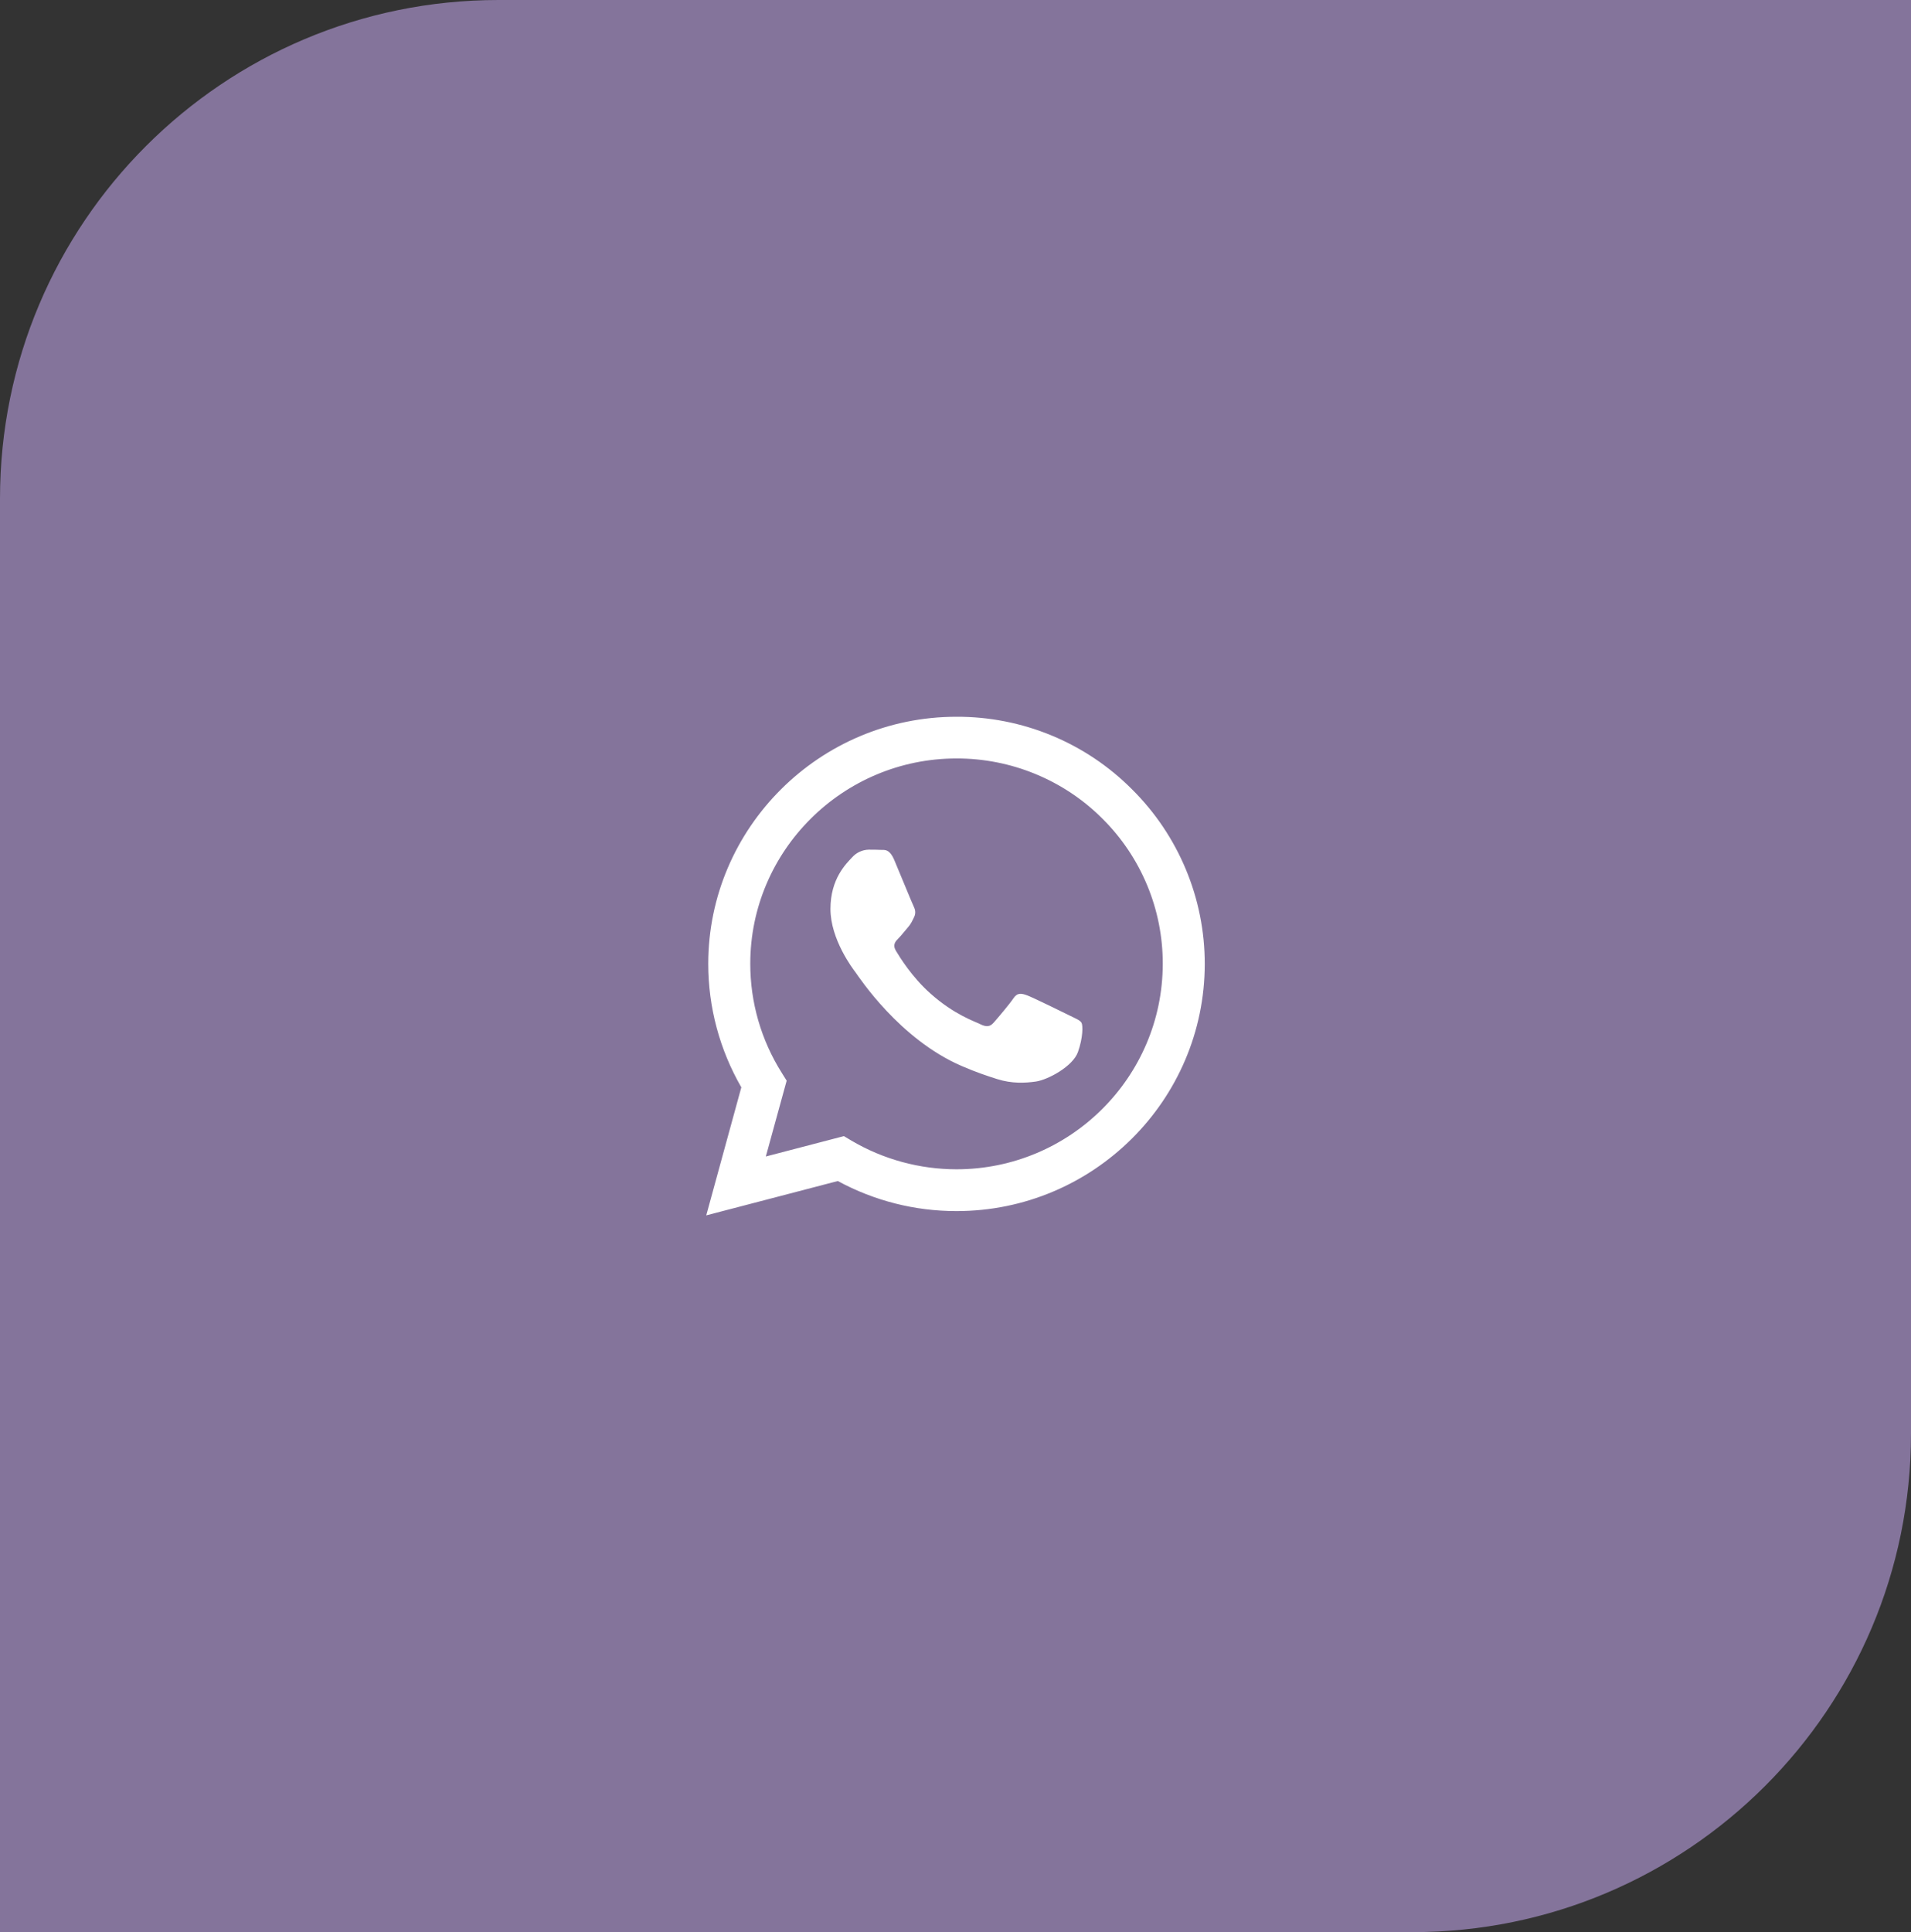
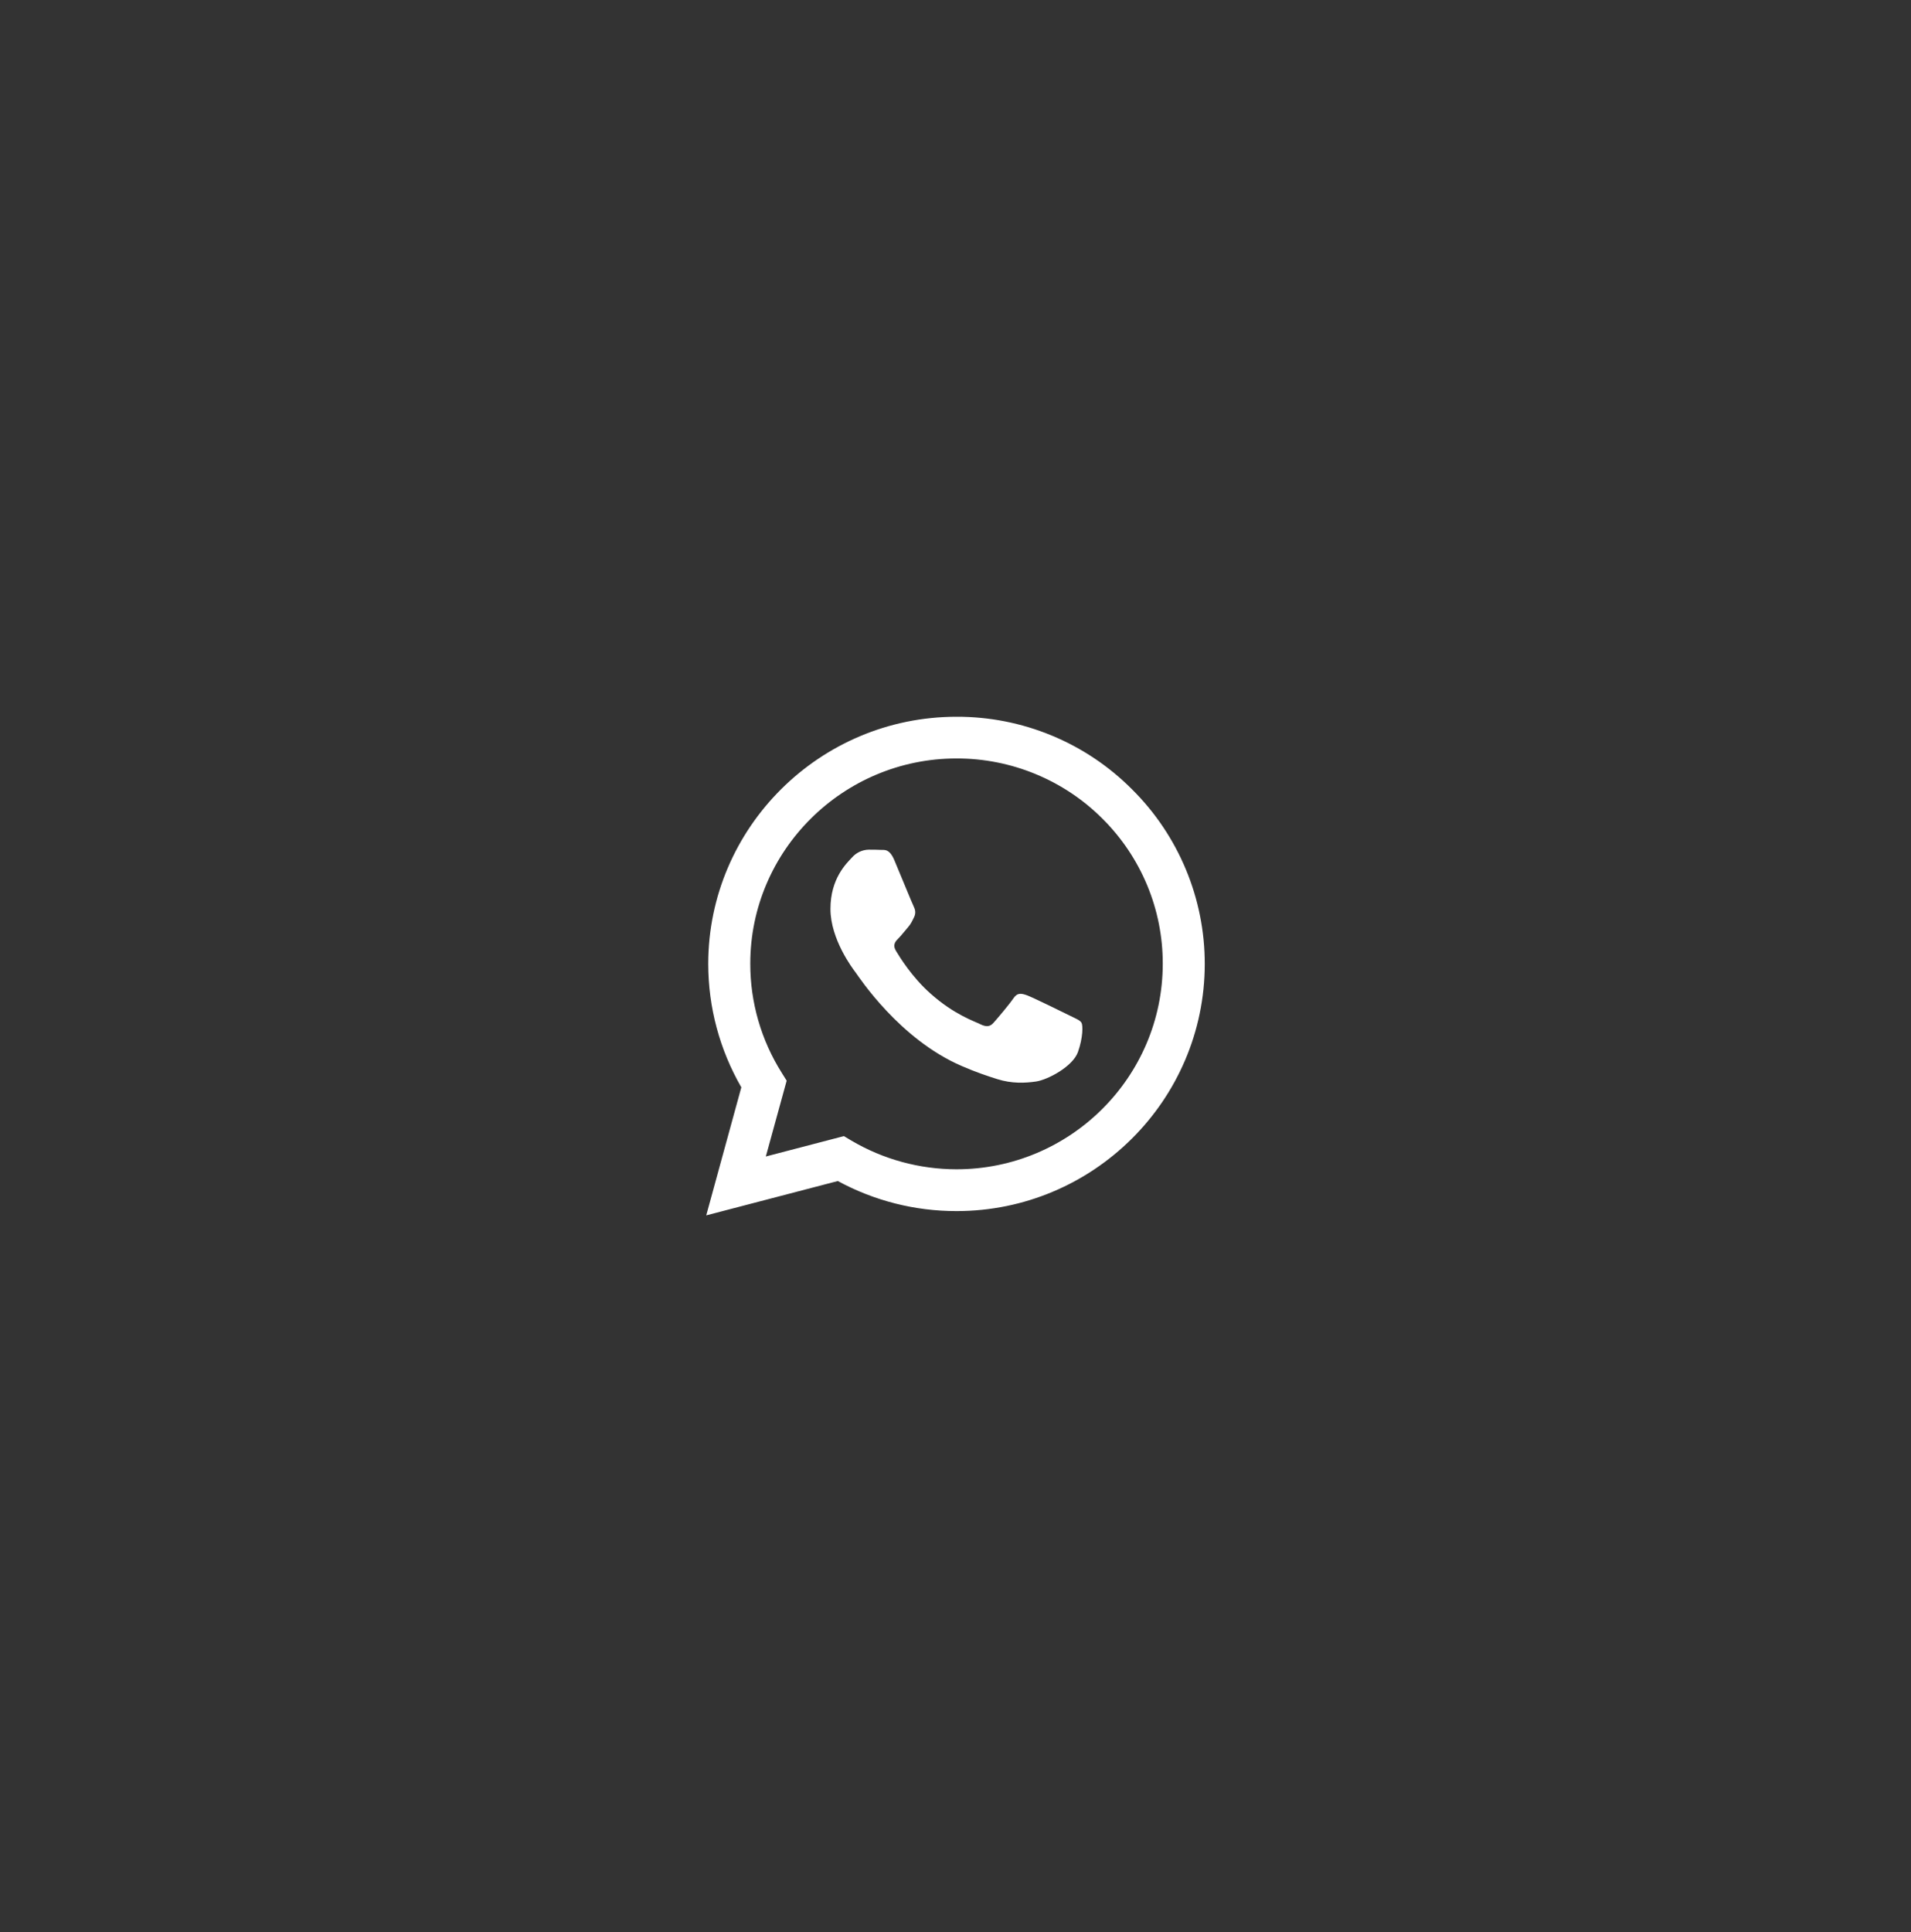
<svg xmlns="http://www.w3.org/2000/svg" width="92" height="93" viewBox="0 0 92 93" fill="none">
  <rect x="0" y="0" width="92" height="93" fill="#333333" stroke="none" />
-   <path d="M0 24C0 10.745 10.745 0 24 0H92V69C92 82.255 81.255 93 68 93H0V24Z" fill="#84749B" />
  <path d="M54.494 37.989C53.389 36.878 52.072 35.998 50.622 35.399C49.171 34.8 47.616 34.494 46.045 34.5C39.465 34.5 34.102 39.837 34.096 46.389C34.096 48.487 34.648 50.529 35.689 52.337L34 58.5L40.334 56.847C42.086 57.798 44.05 58.296 46.045 58.294H46.051C52.633 58.294 57.994 52.958 58 46.4C58.001 44.837 57.692 43.289 57.09 41.846C56.488 40.402 55.607 39.091 54.494 37.989ZM46.045 56.282C44.266 56.28 42.52 55.804 40.988 54.901L40.627 54.685L36.869 55.666L37.872 52.017L37.637 51.641C36.643 50.066 36.117 48.243 36.12 46.383C36.12 40.944 40.576 36.507 46.051 36.507C47.356 36.505 48.648 36.76 49.853 37.257C51.058 37.754 52.152 38.483 53.073 39.404C53.996 40.32 54.728 41.41 55.227 42.609C55.726 43.809 55.981 45.095 55.978 46.394C55.972 51.852 51.516 56.282 46.045 56.282ZM51.492 48.88C51.195 48.732 49.729 48.014 49.453 47.911C49.179 47.814 48.979 47.763 48.783 48.06C48.583 48.355 48.01 49.029 47.838 49.222C47.666 49.422 47.489 49.444 47.19 49.297C46.894 49.148 45.931 48.836 44.792 47.82C43.903 47.032 43.307 46.057 43.13 45.762C42.958 45.465 43.113 45.306 43.262 45.157C43.393 45.026 43.559 44.809 43.708 44.639C43.859 44.468 43.909 44.342 44.007 44.144C44.105 43.943 44.058 43.772 43.984 43.623C43.909 43.475 43.313 42.009 43.062 41.418C42.821 40.835 42.575 40.916 42.391 40.908C42.219 40.898 42.019 40.898 41.819 40.898C41.667 40.901 41.519 40.936 41.381 41C41.244 41.064 41.122 41.155 41.022 41.268C40.747 41.565 39.98 42.284 39.98 43.749C39.98 45.215 41.05 46.623 41.201 46.822C41.349 47.022 43.301 50.02 46.298 51.31C47.007 51.618 47.564 51.8 47.999 51.938C48.715 52.166 49.362 52.131 49.877 52.057C50.45 51.971 51.641 51.337 51.893 50.643C52.14 49.947 52.14 49.353 52.065 49.228C51.991 49.102 51.791 49.029 51.492 48.88Z" fill="white" />
</svg>